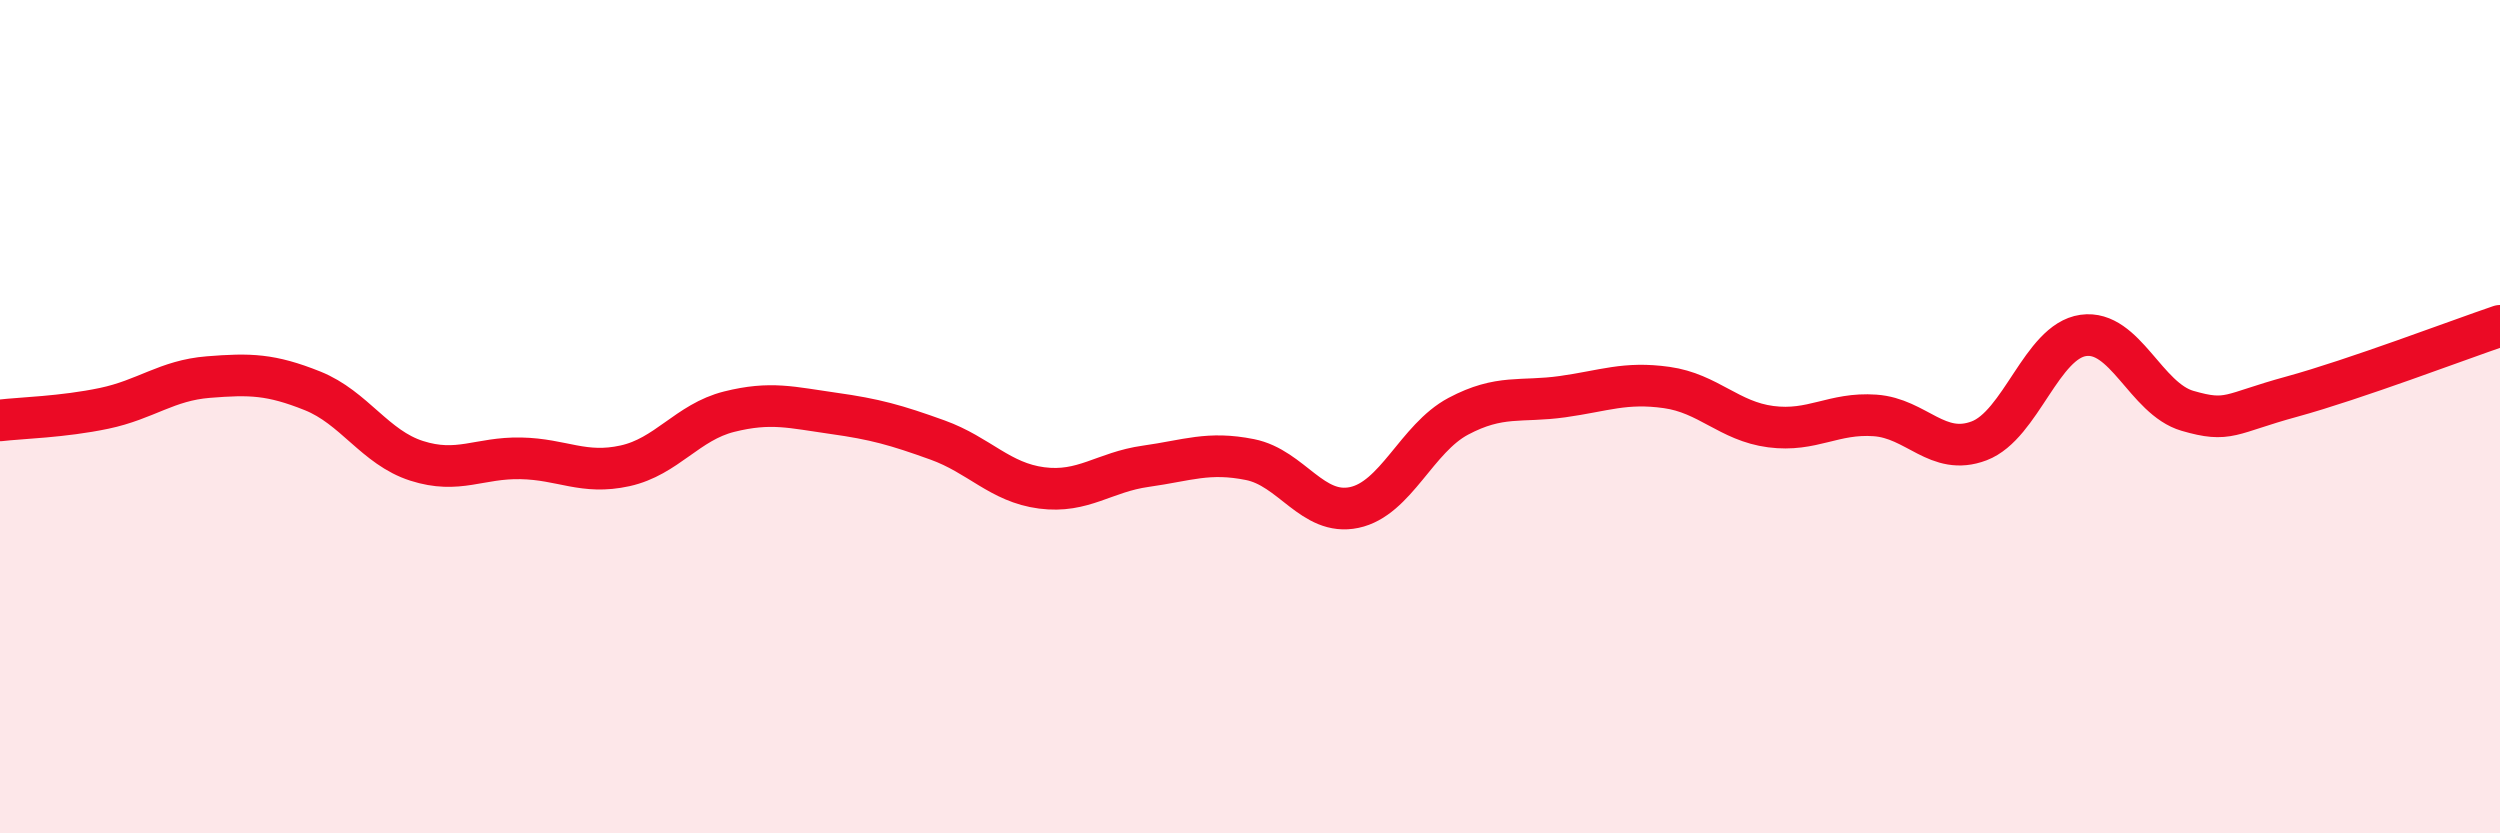
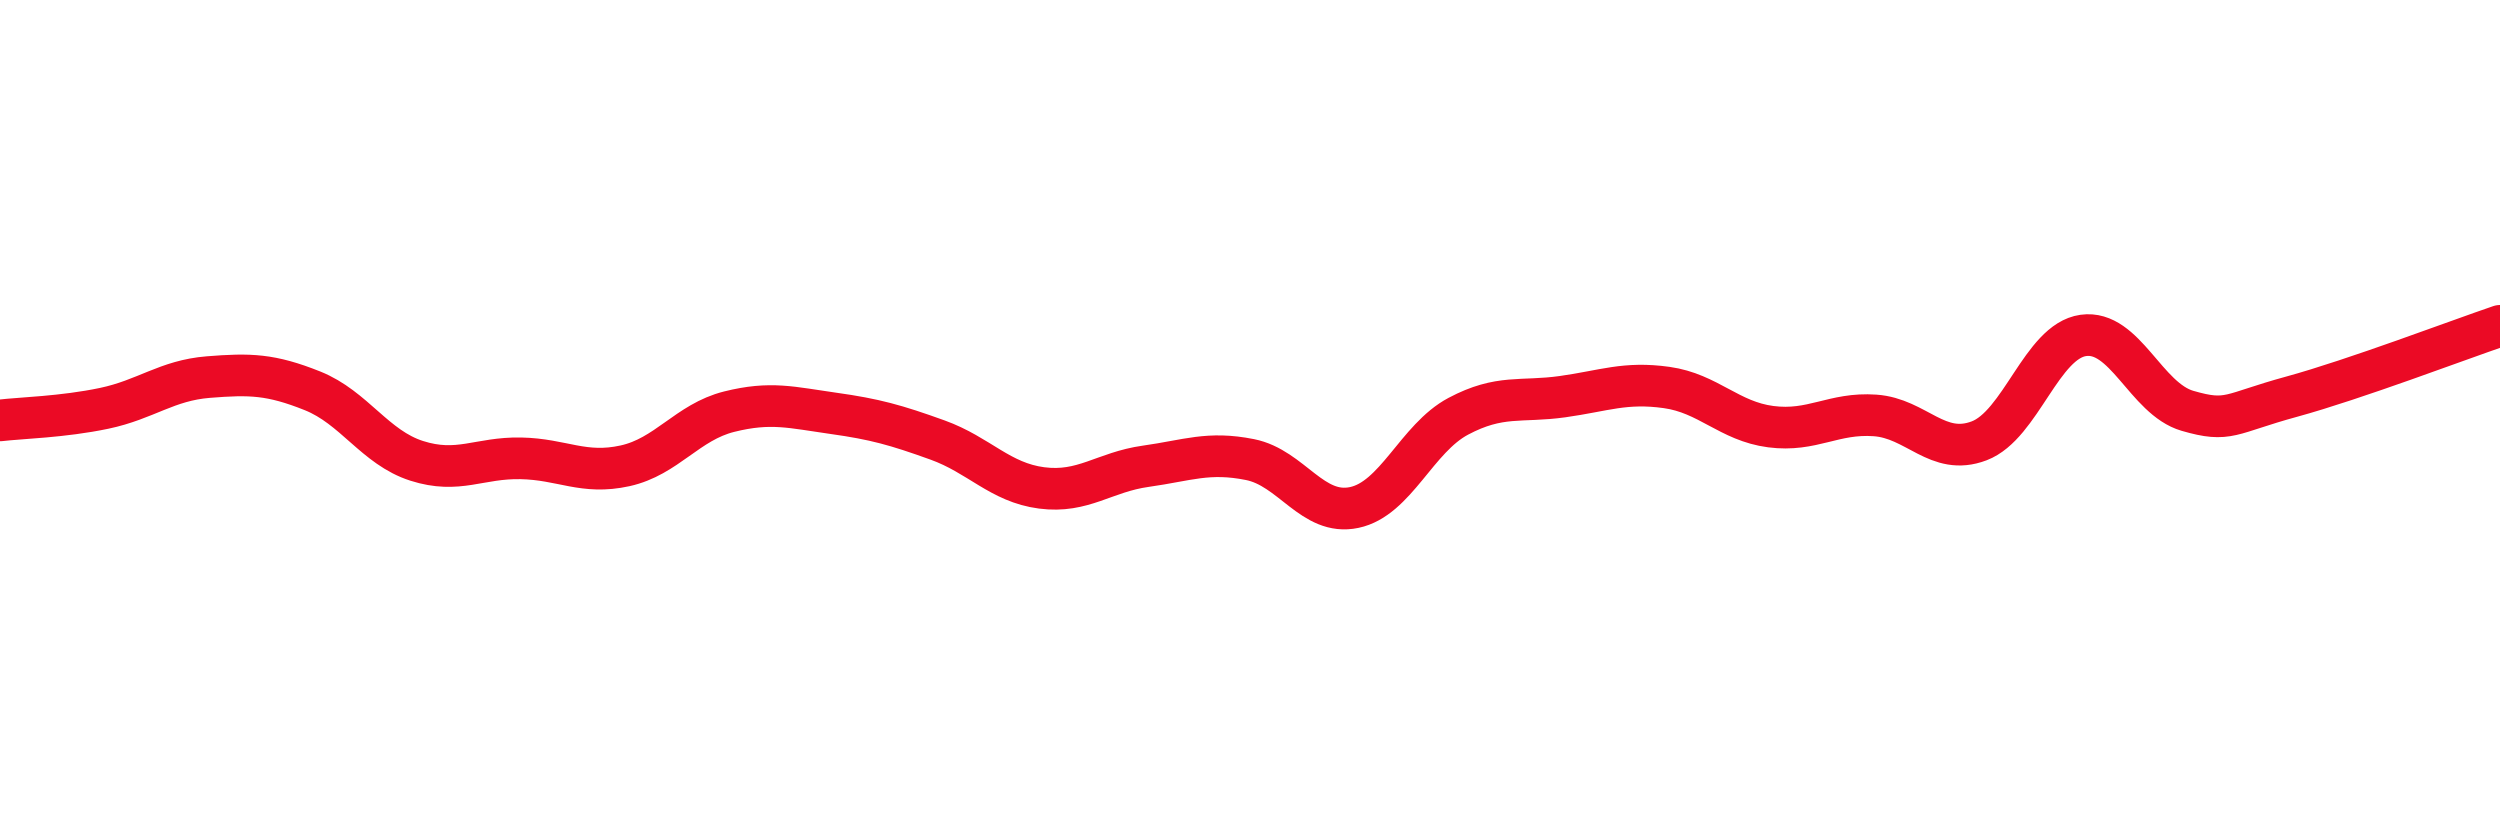
<svg xmlns="http://www.w3.org/2000/svg" width="60" height="20" viewBox="0 0 60 20">
-   <path d="M 0,10.09 C 0.5,10.03 1.5,10.01 2.5,9.8 C 3.5,9.59 4,9.13 5,9.05 C 6,8.97 6.5,8.98 7.5,9.38 C 8.5,9.78 9,10.74 10,11.06 C 11,11.38 11.5,10.98 12.5,11 C 13.5,11.02 14,11.4 15,11.18 C 16,10.96 16.5,10.13 17.5,9.88 C 18.5,9.63 19,9.78 20,9.92 C 21,10.06 21.5,10.2 22.5,10.56 C 23.5,10.92 24,11.58 25,11.71 C 26,11.84 26.5,11.33 27.5,11.19 C 28.5,11.05 29,10.83 30,11.03 C 31,11.23 31.5,12.39 32.5,12.18 C 33.5,11.97 34,10.52 35,9.99 C 36,9.46 36.5,9.66 37.5,9.52 C 38.5,9.38 39,9.16 40,9.3 C 41,9.44 41.5,10.11 42.5,10.24 C 43.5,10.37 44,9.9 45,9.97 C 46,10.04 46.5,10.96 47.5,10.58 C 48.5,10.2 49,8.19 50,8.05 C 51,7.91 51.5,9.57 52.5,9.86 C 53.5,10.15 53.5,9.93 55,9.52 C 56.5,9.11 59,8.16 60,7.82L60 20L0 20Z" fill="#EB0A25" opacity="0.1" stroke-linecap="round" stroke-linejoin="round" />
  <path d="M 0,10.09 C 0.5,10.03 1.5,10.01 2.5,9.8 C 3.5,9.59 4,9.13 5,9.05 C 6,8.97 6.5,8.98 7.5,9.38 C 8.5,9.78 9,10.74 10,11.06 C 11,11.38 11.5,10.98 12.5,11 C 13.5,11.02 14,11.4 15,11.18 C 16,10.96 16.5,10.13 17.5,9.88 C 18.5,9.63 19,9.78 20,9.92 C 21,10.06 21.5,10.2 22.5,10.56 C 23.5,10.92 24,11.58 25,11.71 C 26,11.84 26.5,11.33 27.5,11.19 C 28.5,11.05 29,10.83 30,11.03 C 31,11.23 31.5,12.39 32.5,12.18 C 33.5,11.97 34,10.52 35,9.99 C 36,9.46 36.5,9.66 37.5,9.52 C 38.5,9.38 39,9.16 40,9.3 C 41,9.44 41.5,10.11 42.5,10.24 C 43.5,10.37 44,9.9 45,9.97 C 46,10.04 46.5,10.96 47.5,10.58 C 48.5,10.2 49,8.19 50,8.05 C 51,7.91 51.5,9.57 52.5,9.86 C 53.5,10.15 53.5,9.93 55,9.52 C 56.5,9.11 59,8.16 60,7.82" stroke="#EB0A25" stroke-width="1" fill="none" stroke-linecap="round" stroke-linejoin="round" />
</svg>